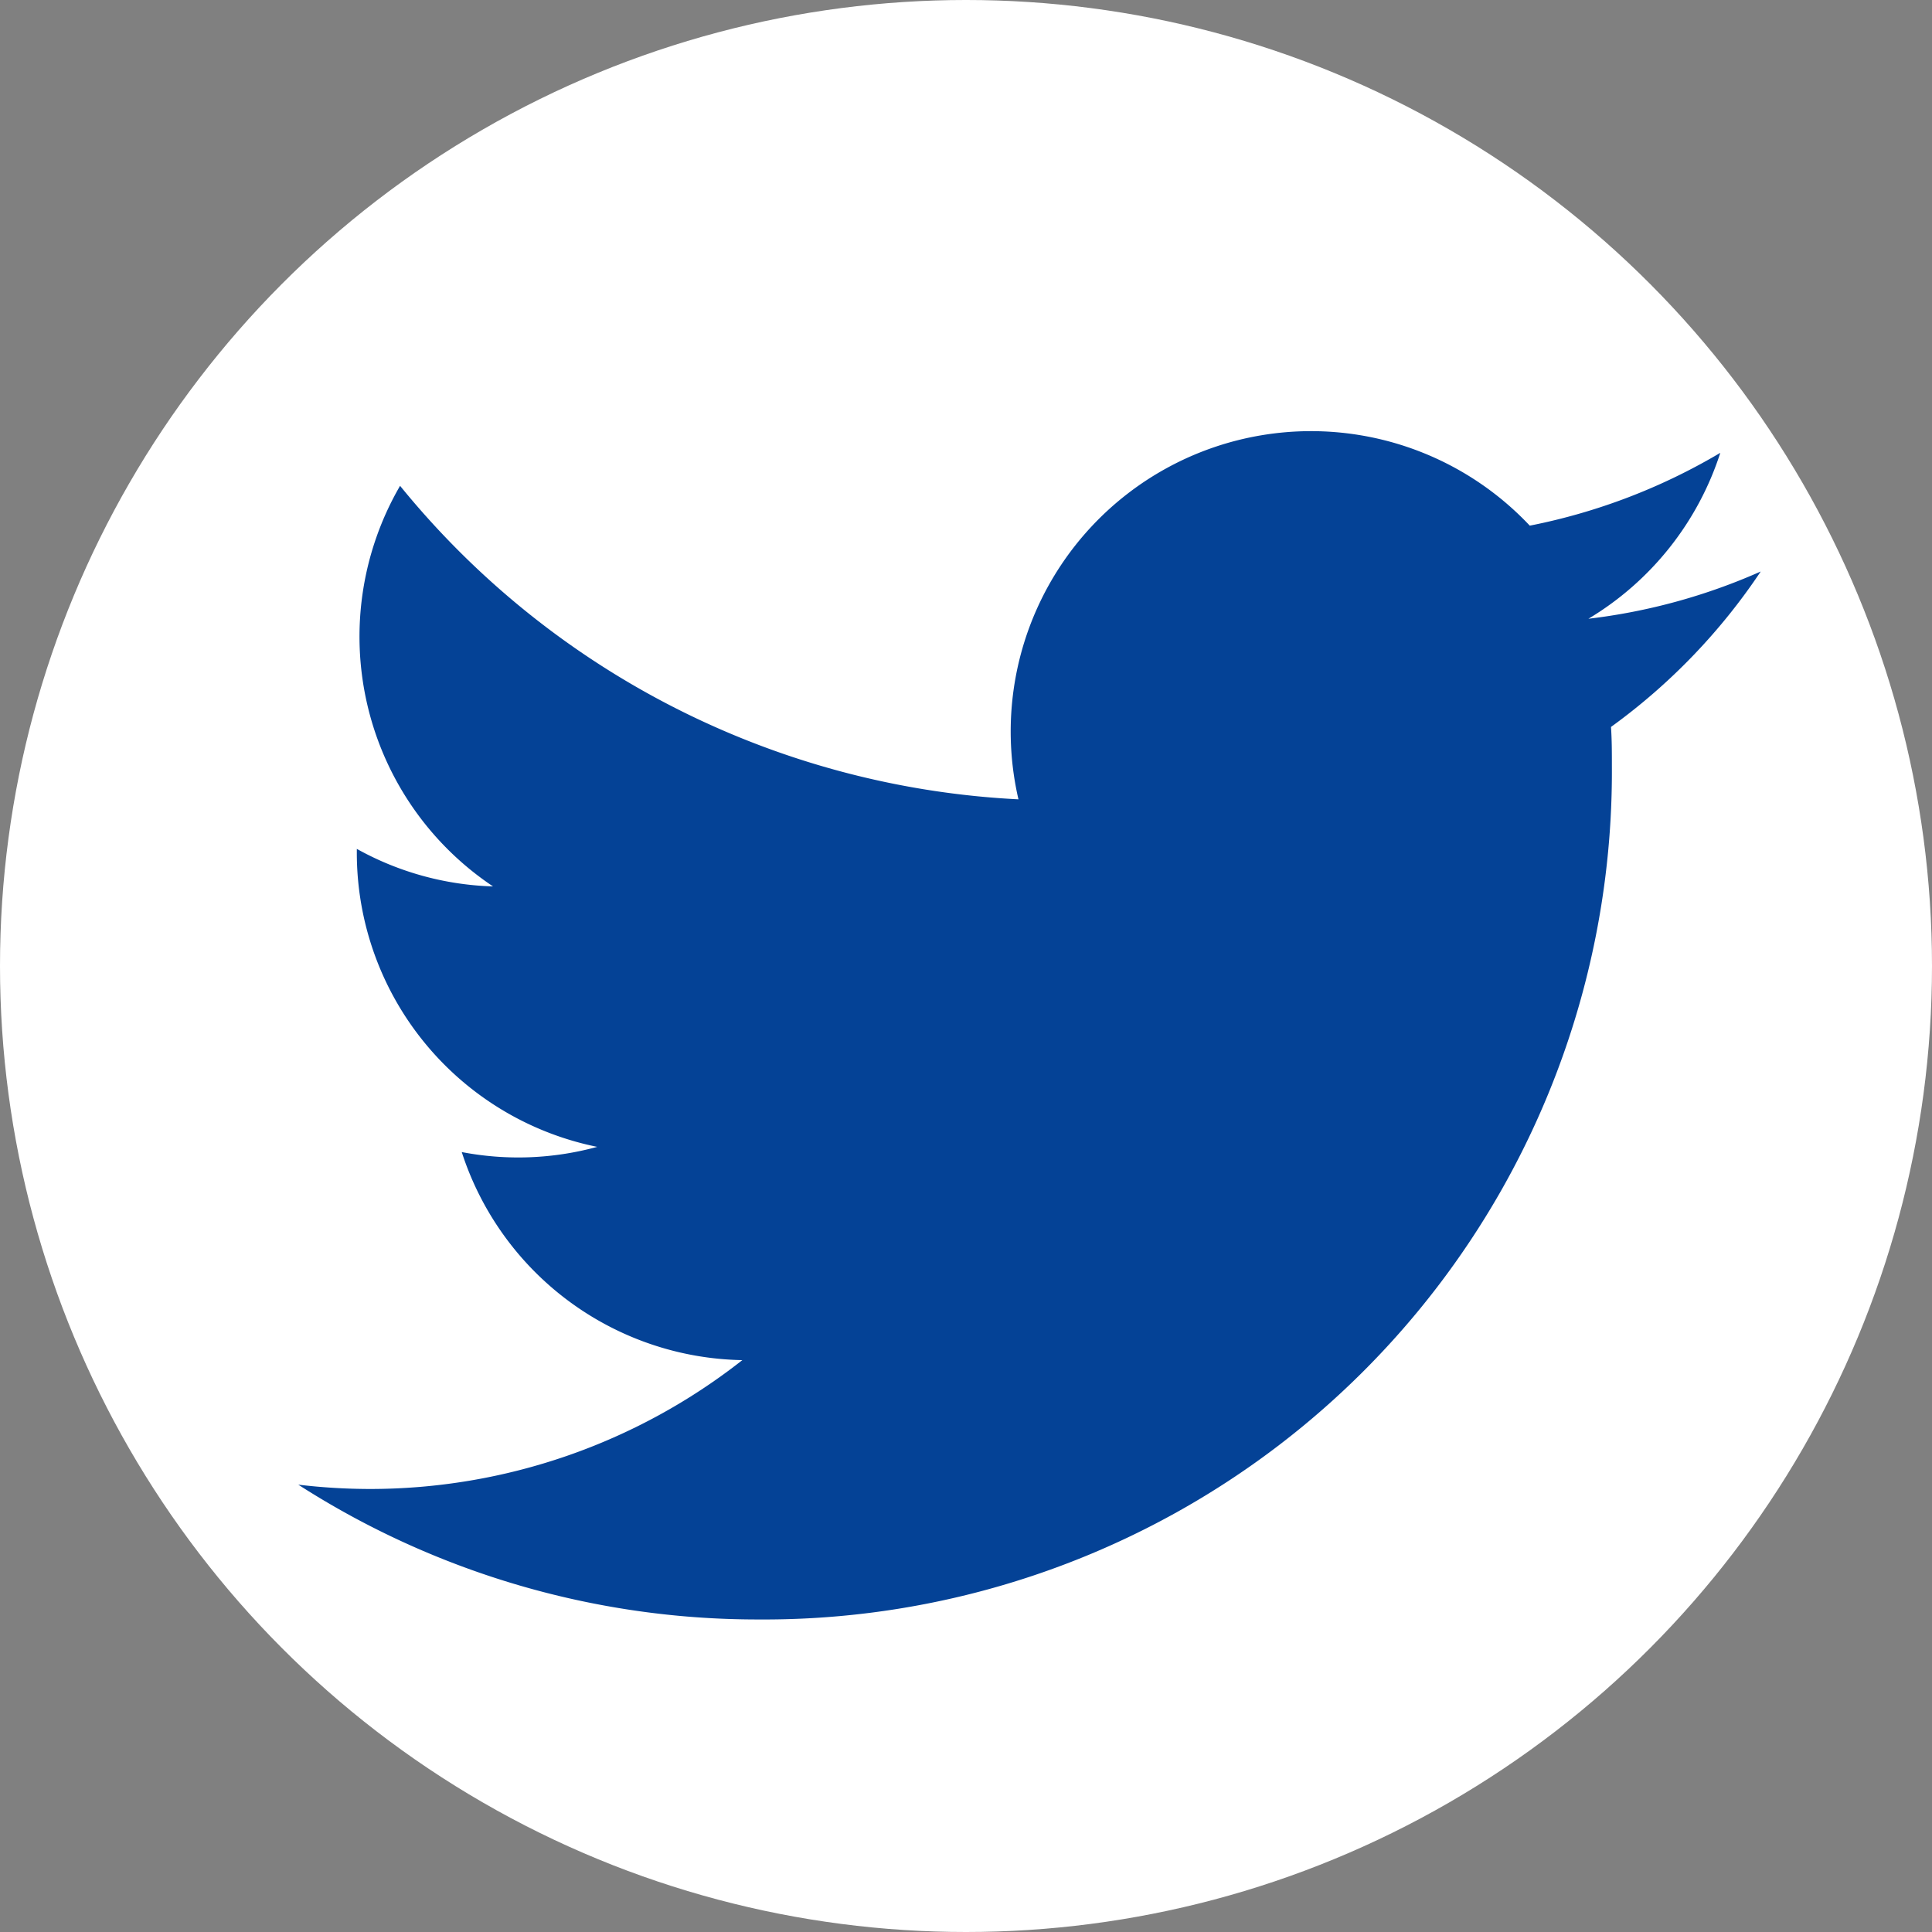
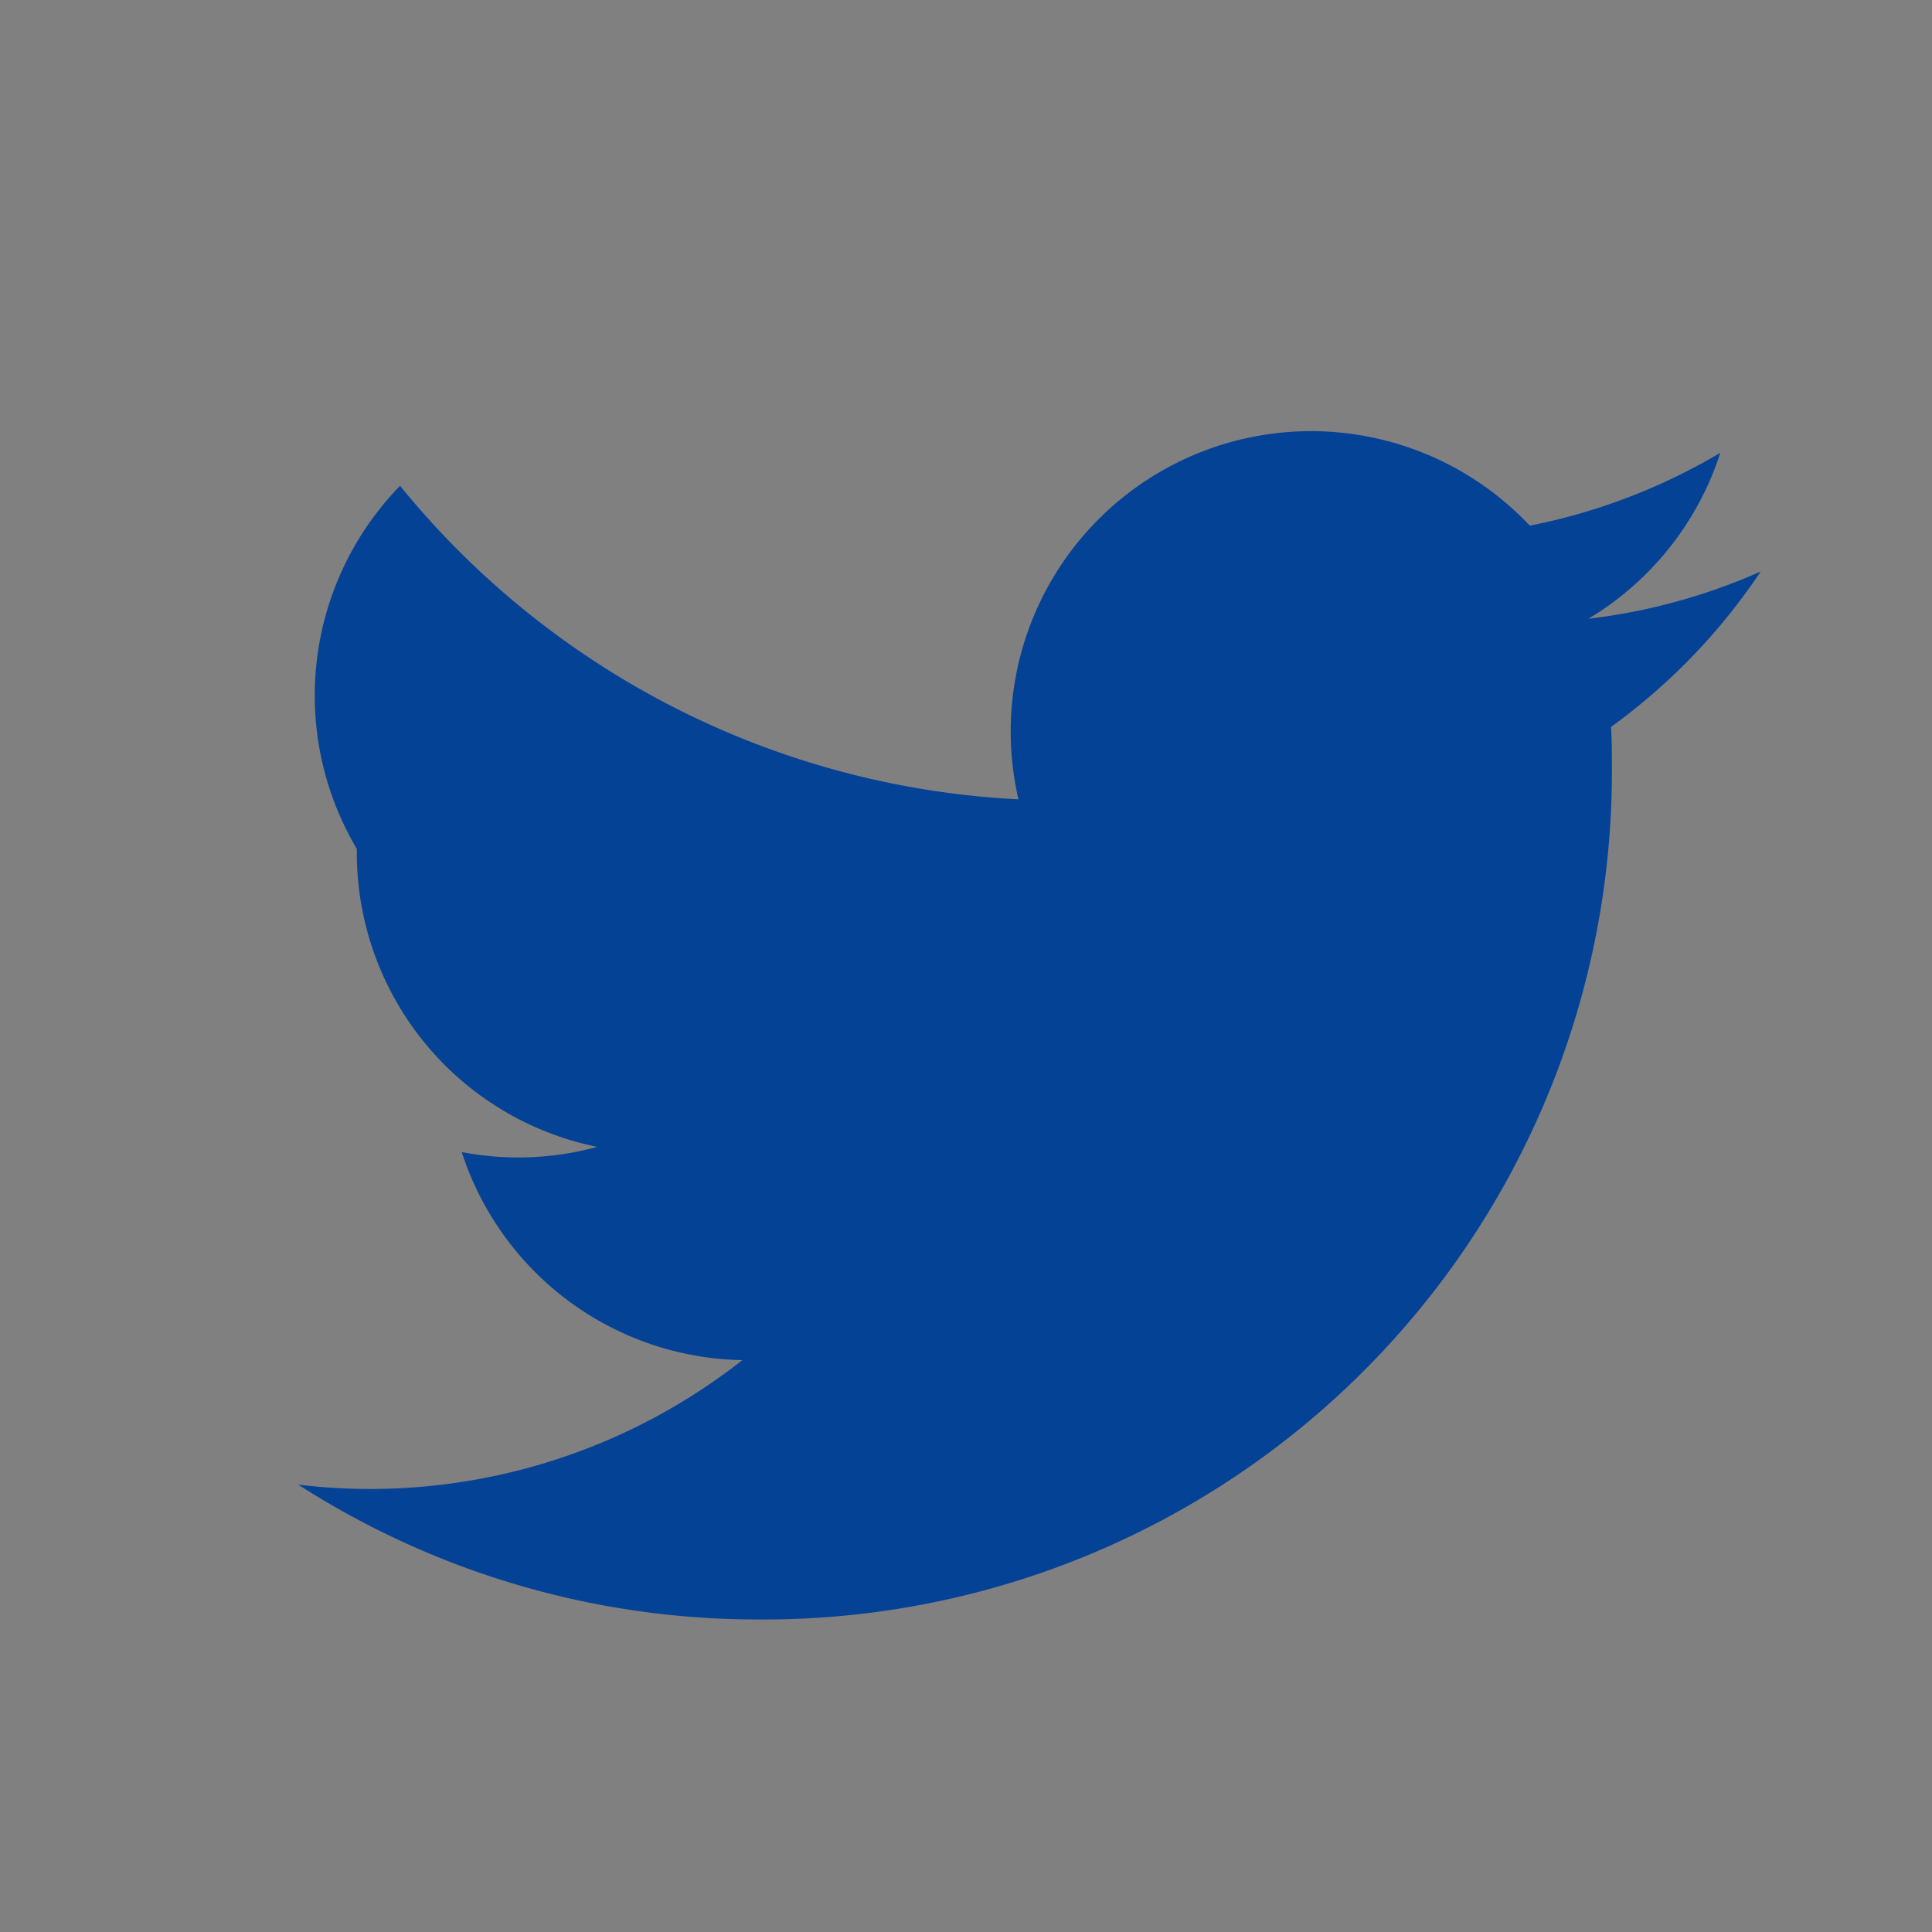
<svg xmlns="http://www.w3.org/2000/svg" width="26" height="26" viewBox="0 0 26 26">
  <rect x="0" y="0" width="26" height="26" fill="#808080" stroke="none" />
  <g id="グループ_24123" data-name="グループ 24123" transform="translate(-1309 -6504)">
-     <circle id="楕円形_47" data-name="楕円形 47" cx="13" cy="13" r="13" transform="translate(1309 6504)" fill="#fff" />
    <g id="Logo_1_" transform="translate(1313.014 6509.801)">
-       <path id="white_background" d="M18.666,5.479c.012.174.012.347.012.522A11.411,11.411,0,0,1,7.189,17.49v0A11.431,11.431,0,0,1,1,15.676a8.214,8.214,0,0,0,.961.058A8.108,8.108,0,0,0,6.976,14,4.043,4.043,0,0,1,3.2,11.2a4.025,4.025,0,0,0,1.823-.07A4.038,4.038,0,0,1,1.788,7.171V7.12a4.012,4.012,0,0,0,1.833.505A4.043,4.043,0,0,1,2.37,2.234a11.461,11.461,0,0,0,8.322,4.219A4.042,4.042,0,0,1,17.573,2.77a8.1,8.1,0,0,0,2.564-.98,4.053,4.053,0,0,1-1.775,2.233,8.03,8.03,0,0,0,2.319-.636A8.2,8.2,0,0,1,18.666,5.479Z" transform="translate(-1 -1.497)" fill="#044296" />
+       <path id="white_background" d="M18.666,5.479c.012.174.012.347.012.522A11.411,11.411,0,0,1,7.189,17.49v0A11.431,11.431,0,0,1,1,15.676a8.214,8.214,0,0,0,.961.058A8.108,8.108,0,0,0,6.976,14,4.043,4.043,0,0,1,3.2,11.2a4.025,4.025,0,0,0,1.823-.07A4.038,4.038,0,0,1,1.788,7.171V7.12A4.043,4.043,0,0,1,2.37,2.234a11.461,11.461,0,0,0,8.322,4.219A4.042,4.042,0,0,1,17.573,2.77a8.1,8.1,0,0,0,2.564-.98,4.053,4.053,0,0,1-1.775,2.233,8.03,8.03,0,0,0,2.319-.636A8.2,8.2,0,0,1,18.666,5.479Z" transform="translate(-1 -1.497)" fill="#044296" />
    </g>
  </g>
</svg>